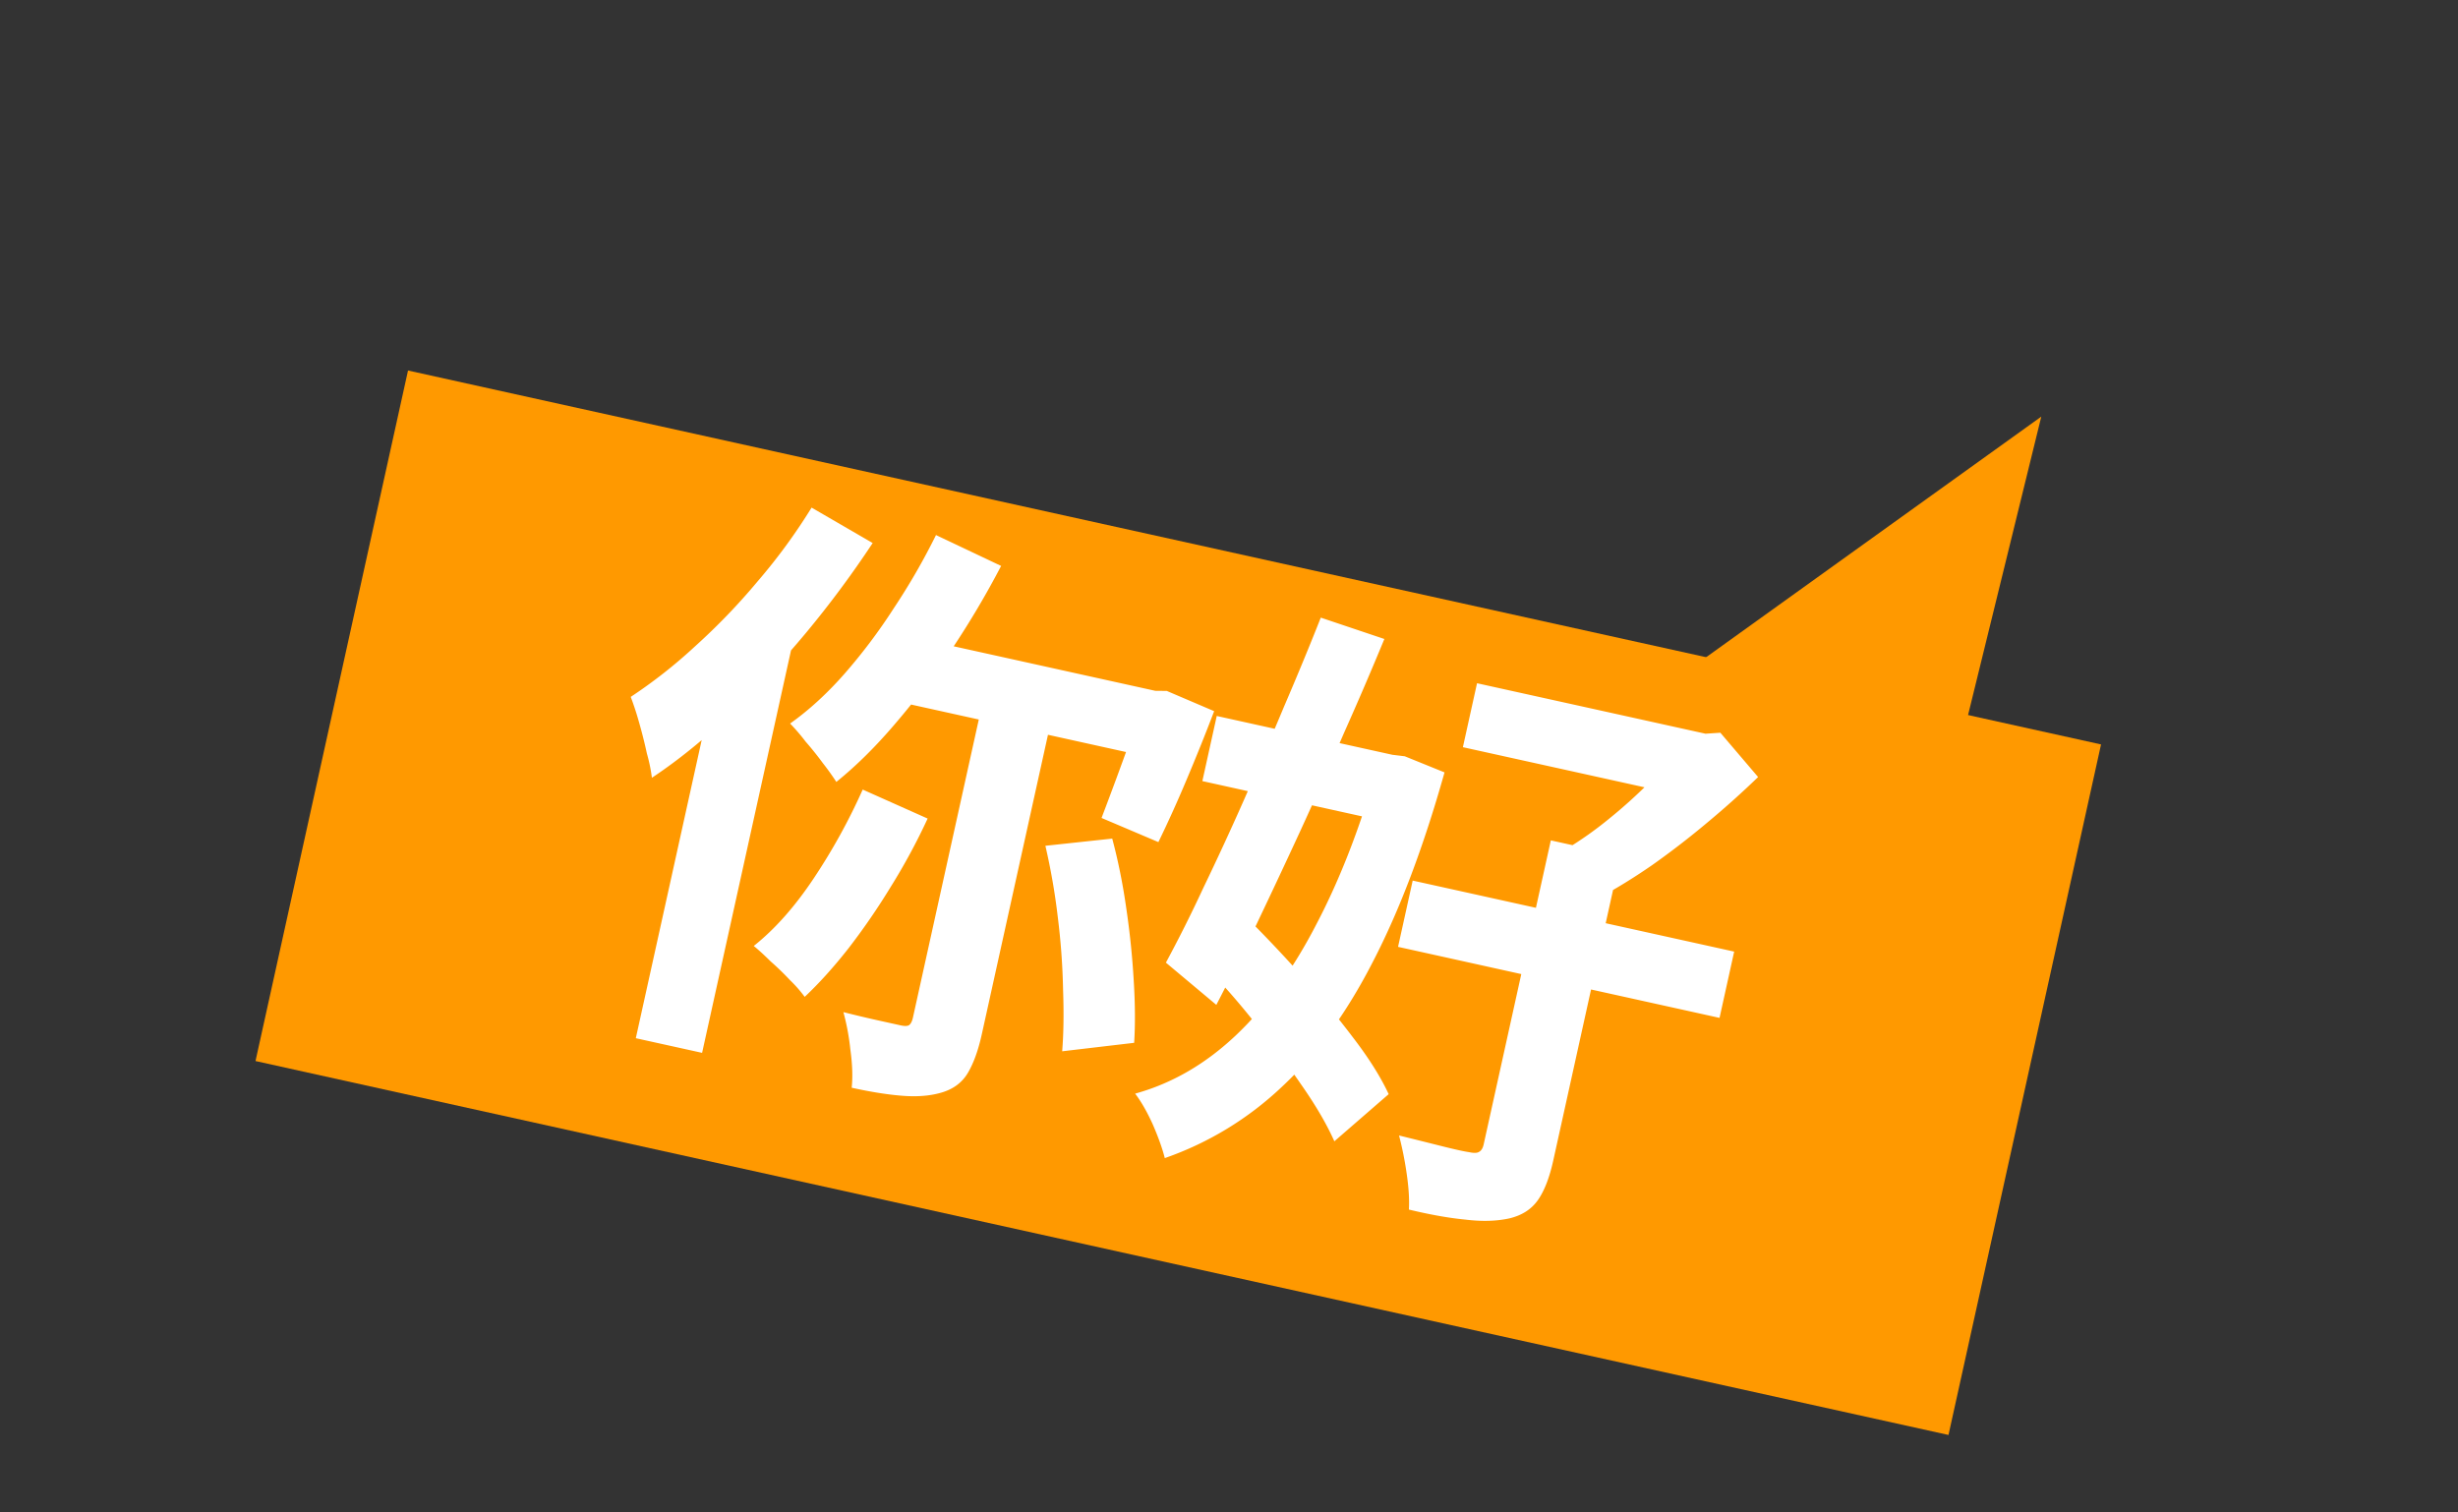
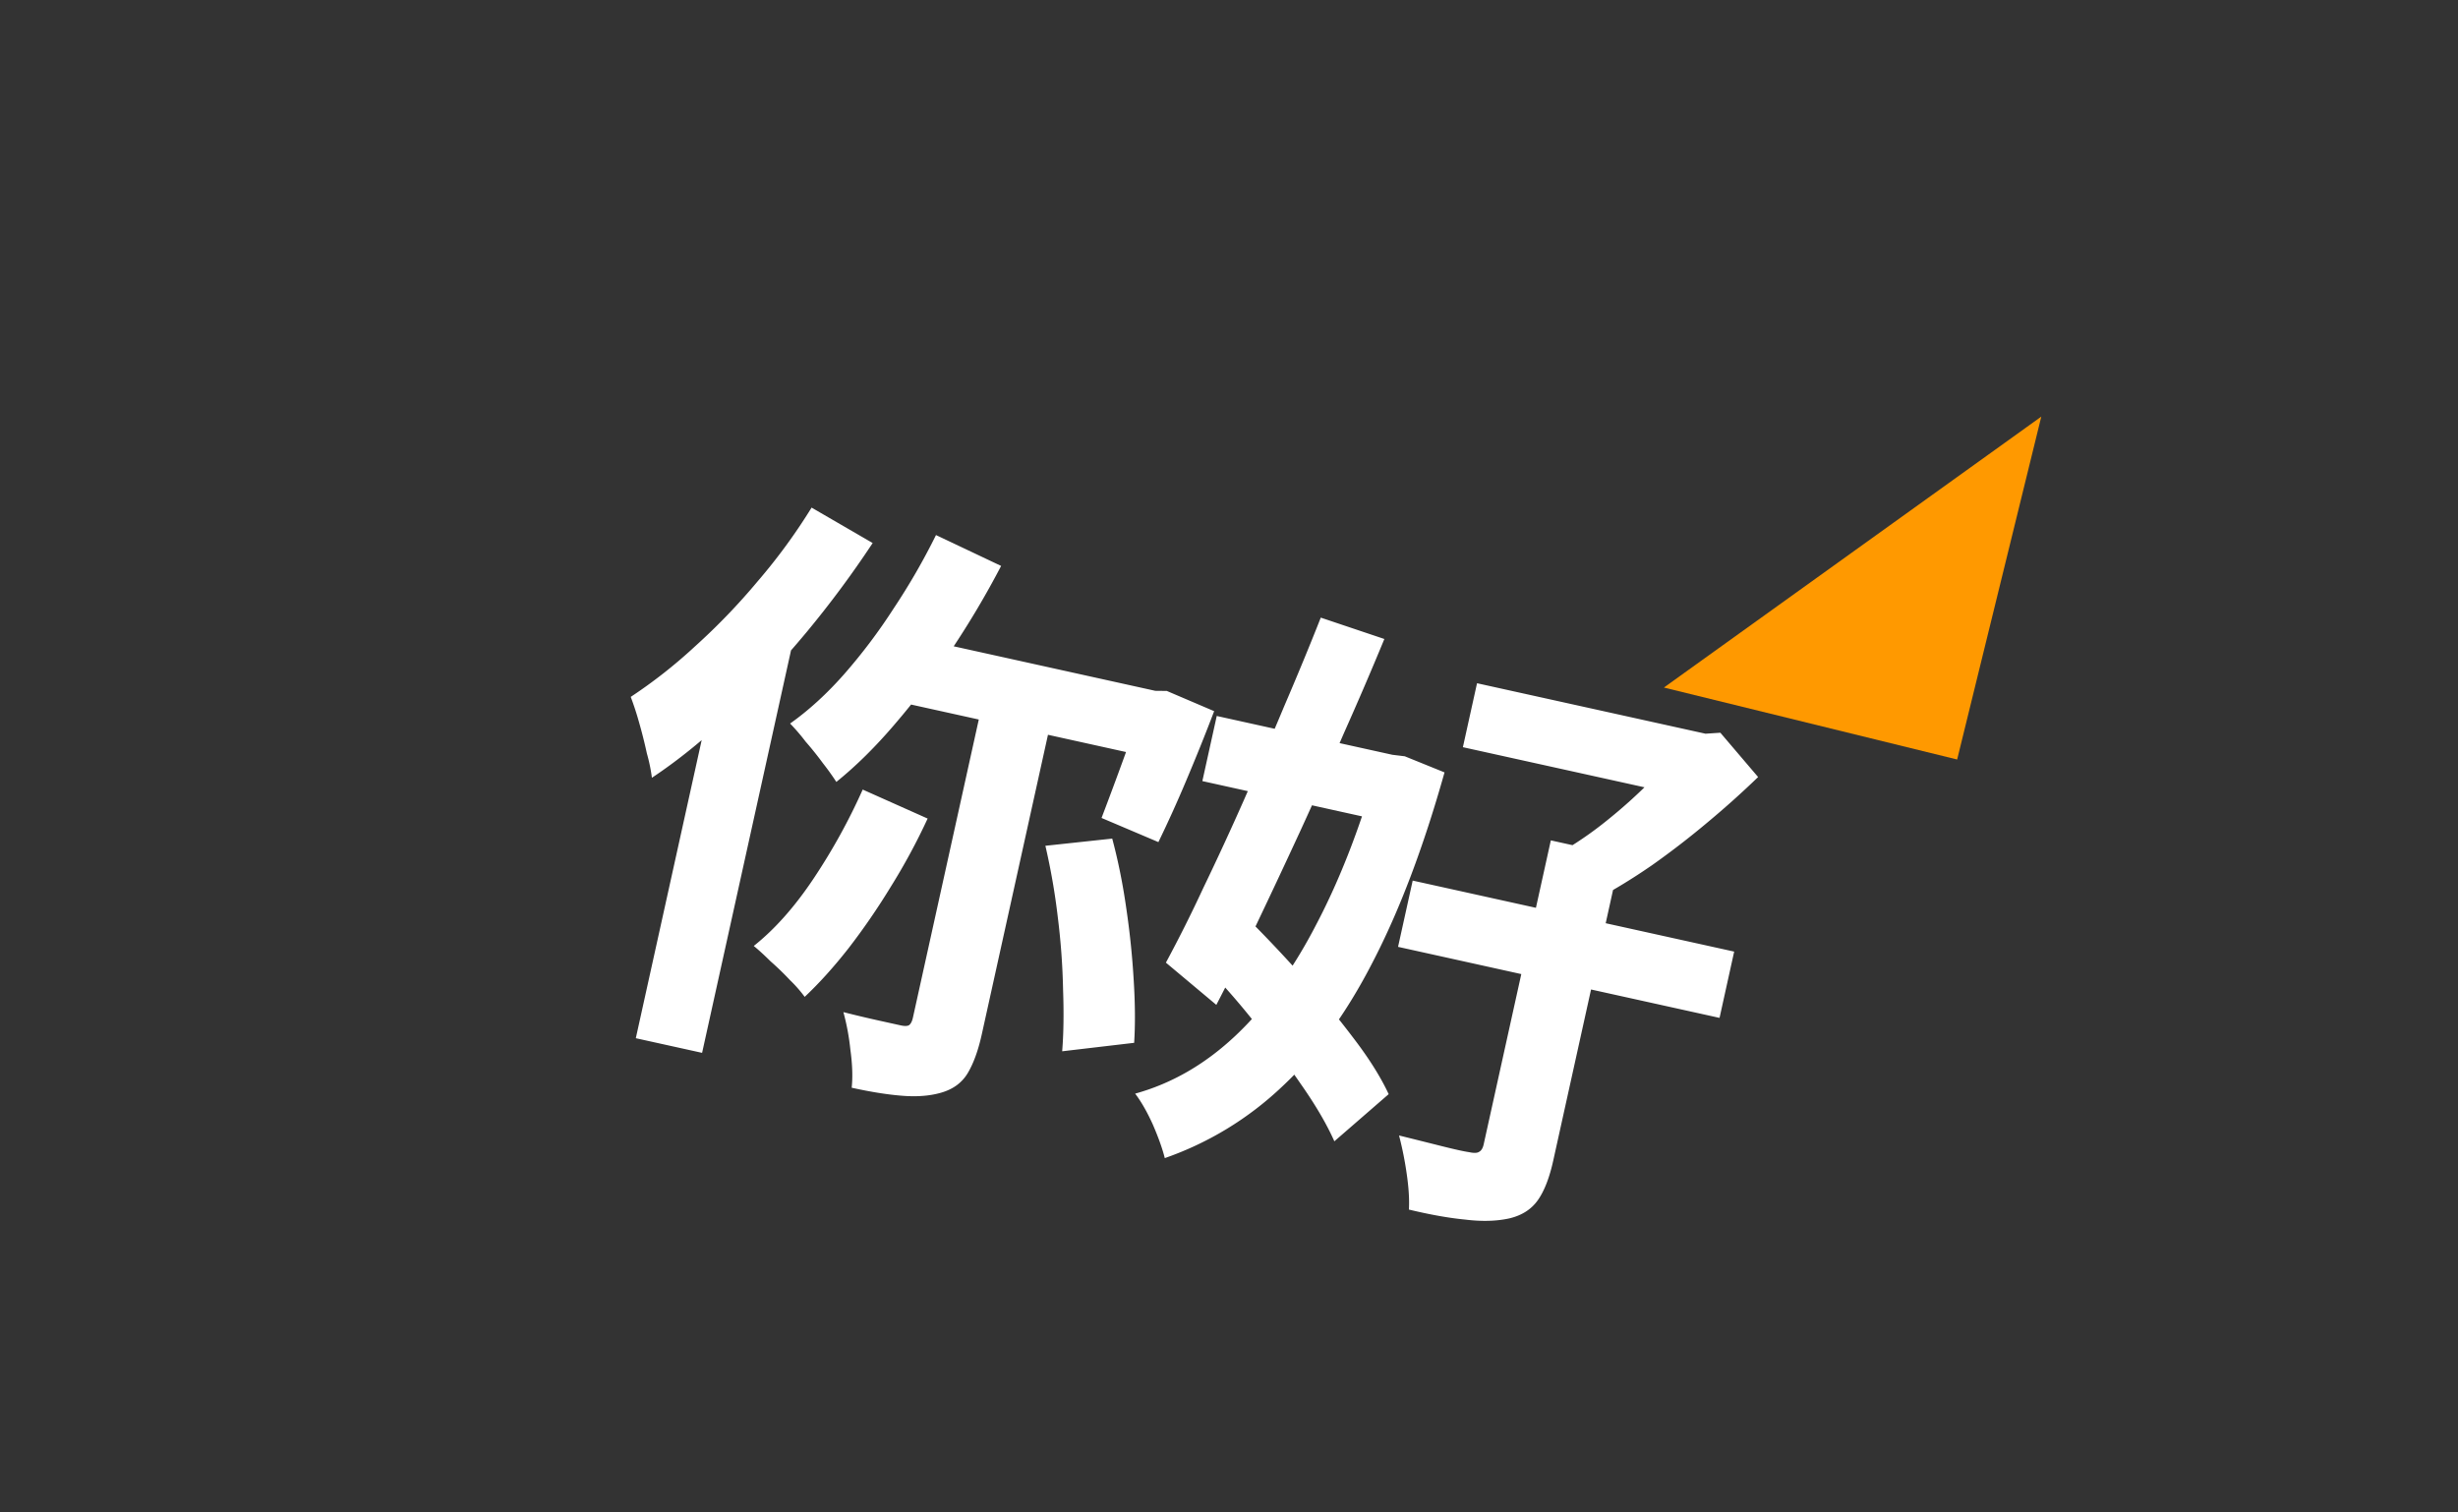
<svg xmlns="http://www.w3.org/2000/svg" width="130" height="80" fill="none">
  <rect width="100%" height="100%" fill="#333333" stroke="none" />
-   <path fill="#F90" fill-rule="evenodd" d="m111.121 39.376-8.068 36.525-89.54-19.778 8.067-36.525 89.541 19.778Z" clip-rule="evenodd" />
  <path fill="#fff" d="m49.504 28.302 3.444 1.632a47.346 47.346 0 0 1-2.62 4.42 42.384 42.384 0 0 1-3.001 3.948c-1.017 1.194-2.048 2.213-3.094 3.057a13.947 13.947 0 0 0-.715-.996c-.281-.385-.584-.763-.91-1.136a10.442 10.442 0 0 0-.821-.956c.994-.705 1.95-1.579 2.869-2.623a29.433 29.433 0 0 0 2.602-3.456 34.897 34.897 0 0 0 2.245-3.89Zm-3.877 13.462 3.434 1.533a32.846 32.846 0 0 1-1.963 3.63 35.818 35.818 0 0 1-2.233 3.247c-.778.989-1.546 1.84-2.306 2.554a6.935 6.935 0 0 0-.773-.88c-.33-.353-.676-.687-1.036-1.003-.335-.332-.63-.602-.885-.809 1.121-.891 2.18-2.087 3.178-3.586a31.886 31.886 0 0 0 2.584-4.686Zm3.357-7.9 12.638 2.791-.754 3.413-13.99-3.09 2.106-3.115Zm3.203 2.287 3.66.808-3.92 17.742c-.19.86-.439 1.547-.745 2.06-.307.513-.782.86-1.423 1.04-.597.17-1.285.221-2.067.156-.76-.06-1.643-.201-2.647-.423.06-.567.037-1.239-.07-2.015a12.352 12.352 0 0 0-.369-1.984 60.68 60.68 0 0 0 1.838.438l1.2.265c.184.04.324.04.42-.004.1-.064.172-.198.218-.403l3.906-17.68Zm3.102 8.586 3.535-.38c.318 1.188.568 2.437.752 3.746a42.9 42.9 0 0 1 .387 3.794c.075 1.22.082 2.308.021 3.262l-3.807.448c.076-.929.092-2.022.047-3.279a36.64 36.64 0 0 0-.281-3.835 34.259 34.259 0 0 0-.654-3.756Zm5.318-8.306.492.109.611.006 2.505 1.07c-.46 1.209-.961 2.453-1.502 3.73a65.928 65.928 0 0 1-1.447 3.196l-3.007-1.277a223.09 223.09 0 0 0 1.521-4.114c.284-.798.526-1.55.725-2.259l.102-.461Zm-17.683-9.582 3.23 1.874a53.87 53.87 0 0 1-3.492 4.71 55.105 55.105 0 0 1-4.022 4.337c-1.39 1.327-2.777 2.45-4.162 3.369a8.631 8.631 0 0 0-.265-1.284 25.375 25.375 0 0 0-.412-1.639 16.053 16.053 0 0 0-.442-1.355 26.448 26.448 0 0 0 3.395-2.668 33.792 33.792 0 0 0 3.305-3.43 30.688 30.688 0 0 0 2.865-3.914Zm-4.834 7.865 4.28-2.731-.007.03-5.23 23.676-3.506-.774 4.463-20.201Zm40.028 1.425 12.514 2.765-.748 3.382-12.514-2.764.748-3.383Zm-3.403 10.439 17.003 3.756-.774 3.506-17.003-3.757.774-3.505Zm7.306-2.127 3.69.815-3.56 16.112c-.203.922-.477 1.625-.82 2.108-.343.483-.844.803-1.502.959-.678.15-1.457.172-2.336.064-.863-.083-1.856-.26-2.978-.53.03-.53-.01-1.173-.122-1.929a17.99 17.99 0 0 0-.4-1.99c.775.192 1.519.378 2.232.557.713.179 1.205.288 1.476.326.246.054.419.05.519-.014.12-.06.203-.192.249-.397l3.552-16.08Zm7.258-5.846.922.204.786-.052 1.997 2.344a48.43 48.43 0 0 1-2.654 2.38c-.95.8-1.936 1.561-2.955 2.282-1.015.7-1.996 1.3-2.945 1.8a11.326 11.326 0 0 0-.764-1.362c-.335-.525-.63-.945-.882-1.259a19.368 19.368 0 0 0 2.33-1.645 26.997 26.997 0 0 0 2.259-2.05 23.207 23.207 0 0 0 1.736-1.873l.17-.769Zm-24.927-.734 9.962 2.201-.76 3.444-9.963-2.201.761-3.444Zm5.503-5.202 3.362 1.13a189.802 189.802 0 0 1-2.125 4.948 259.44 259.44 0 0 1-2.303 5.167 430.715 430.715 0 0 1-2.316 4.938 150.847 150.847 0 0 1-2.143 4.3l-2.667-2.234a73.255 73.255 0 0 0 1.963-3.92 157.211 157.211 0 0 0 2.163-4.682 289.478 289.478 0 0 0 2.125-4.948c.708-1.65 1.355-3.216 1.94-4.699Zm-6.447 18.086 2.576-2.172a71.763 71.763 0 0 1 2.849 3.016 45.792 45.792 0 0 1 2.726 3.279c.835 1.087 1.463 2.086 1.886 2.996l-2.873 2.494c-.402-.906-.995-1.919-1.78-3.038a49.487 49.487 0 0 0-2.593-3.443 40.31 40.31 0 0 0-2.79-3.132Zm9.615-10.968.615.136.659.08 2.102.852c-1.109 3.947-2.374 7.29-3.796 10.029-1.397 2.723-3.002 4.926-4.815 6.611a17.241 17.241 0 0 1-6.184 3.762c-.126-.501-.338-1.096-.637-1.786-.304-.669-.614-1.21-.931-1.624 1.946-.538 3.72-1.565 5.324-3.081 1.603-1.516 3.026-3.48 4.269-5.893 1.263-2.409 2.342-5.202 3.237-8.38l.157-.706Z" />
  <path fill="#F90" d="m88.001 36.367 19.96-14.331-4.45 18.137-15.51-3.806Z" />
</svg>